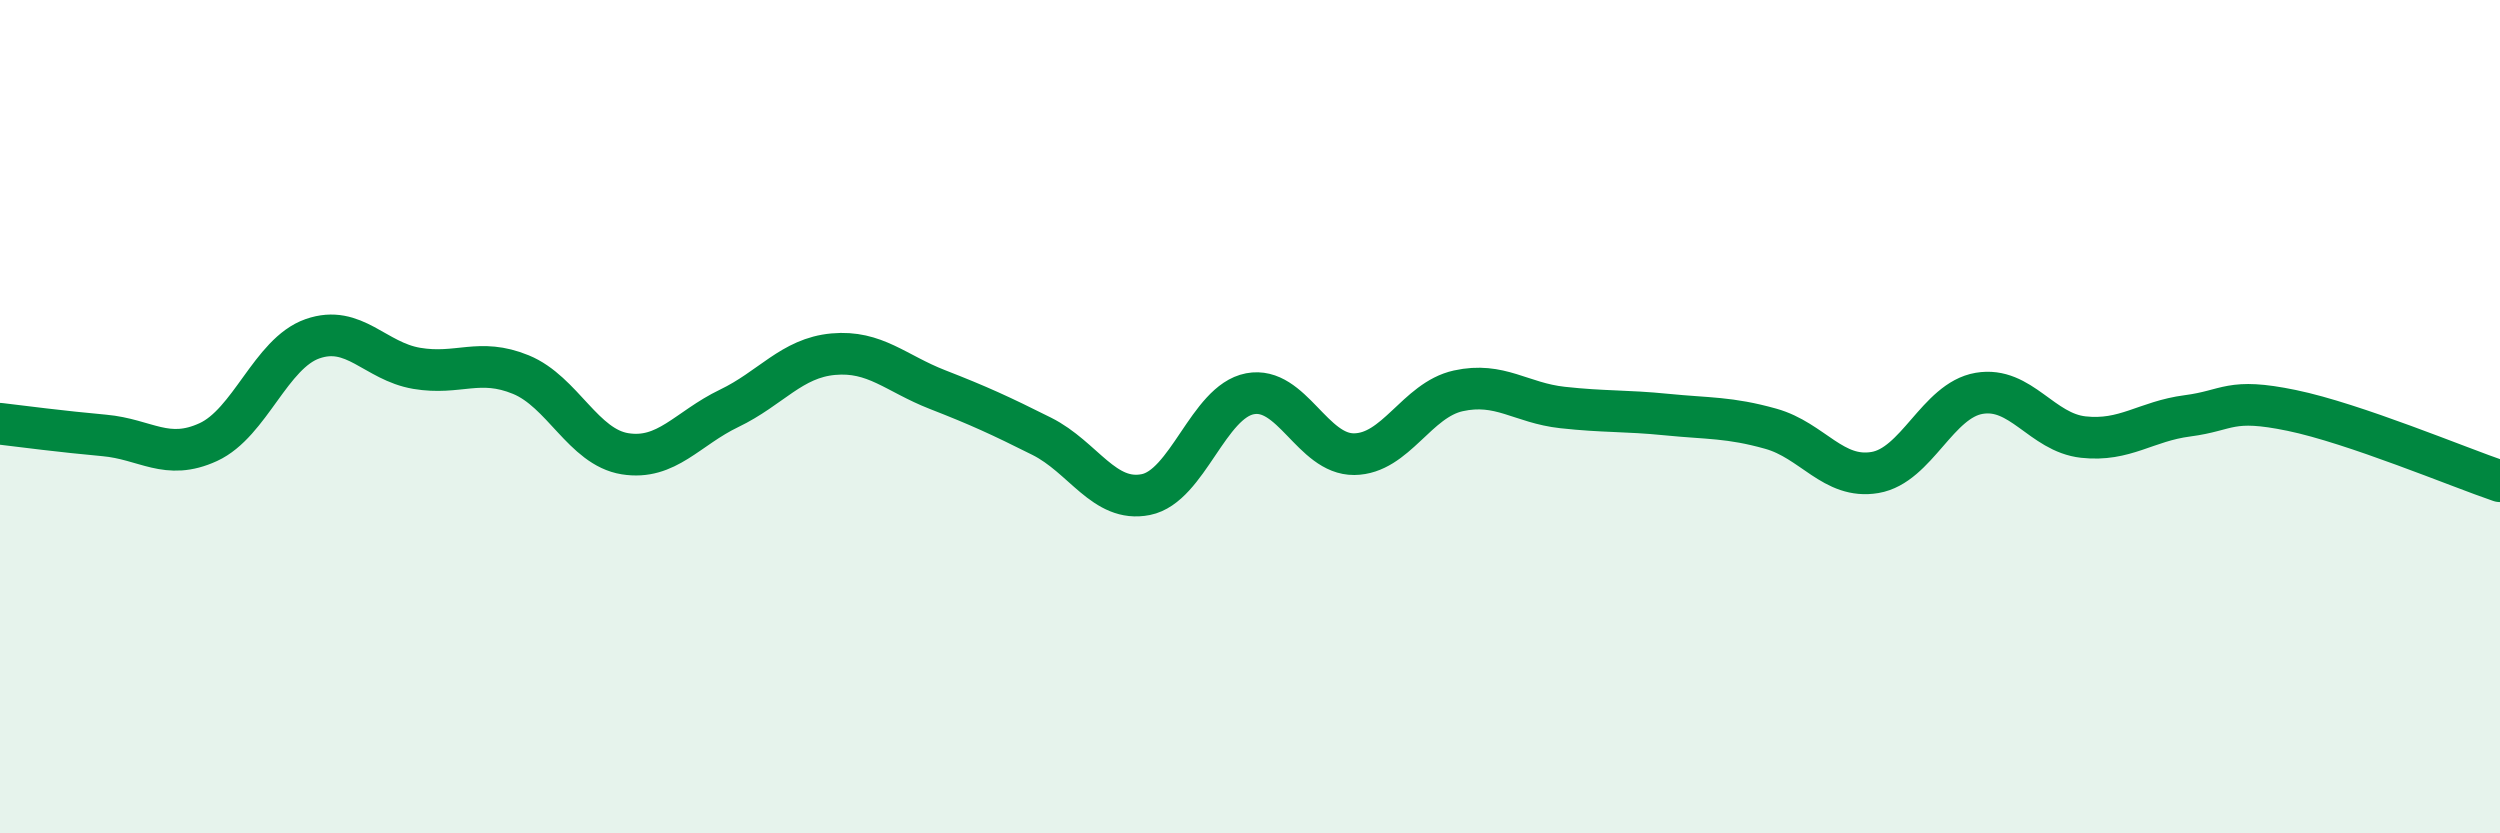
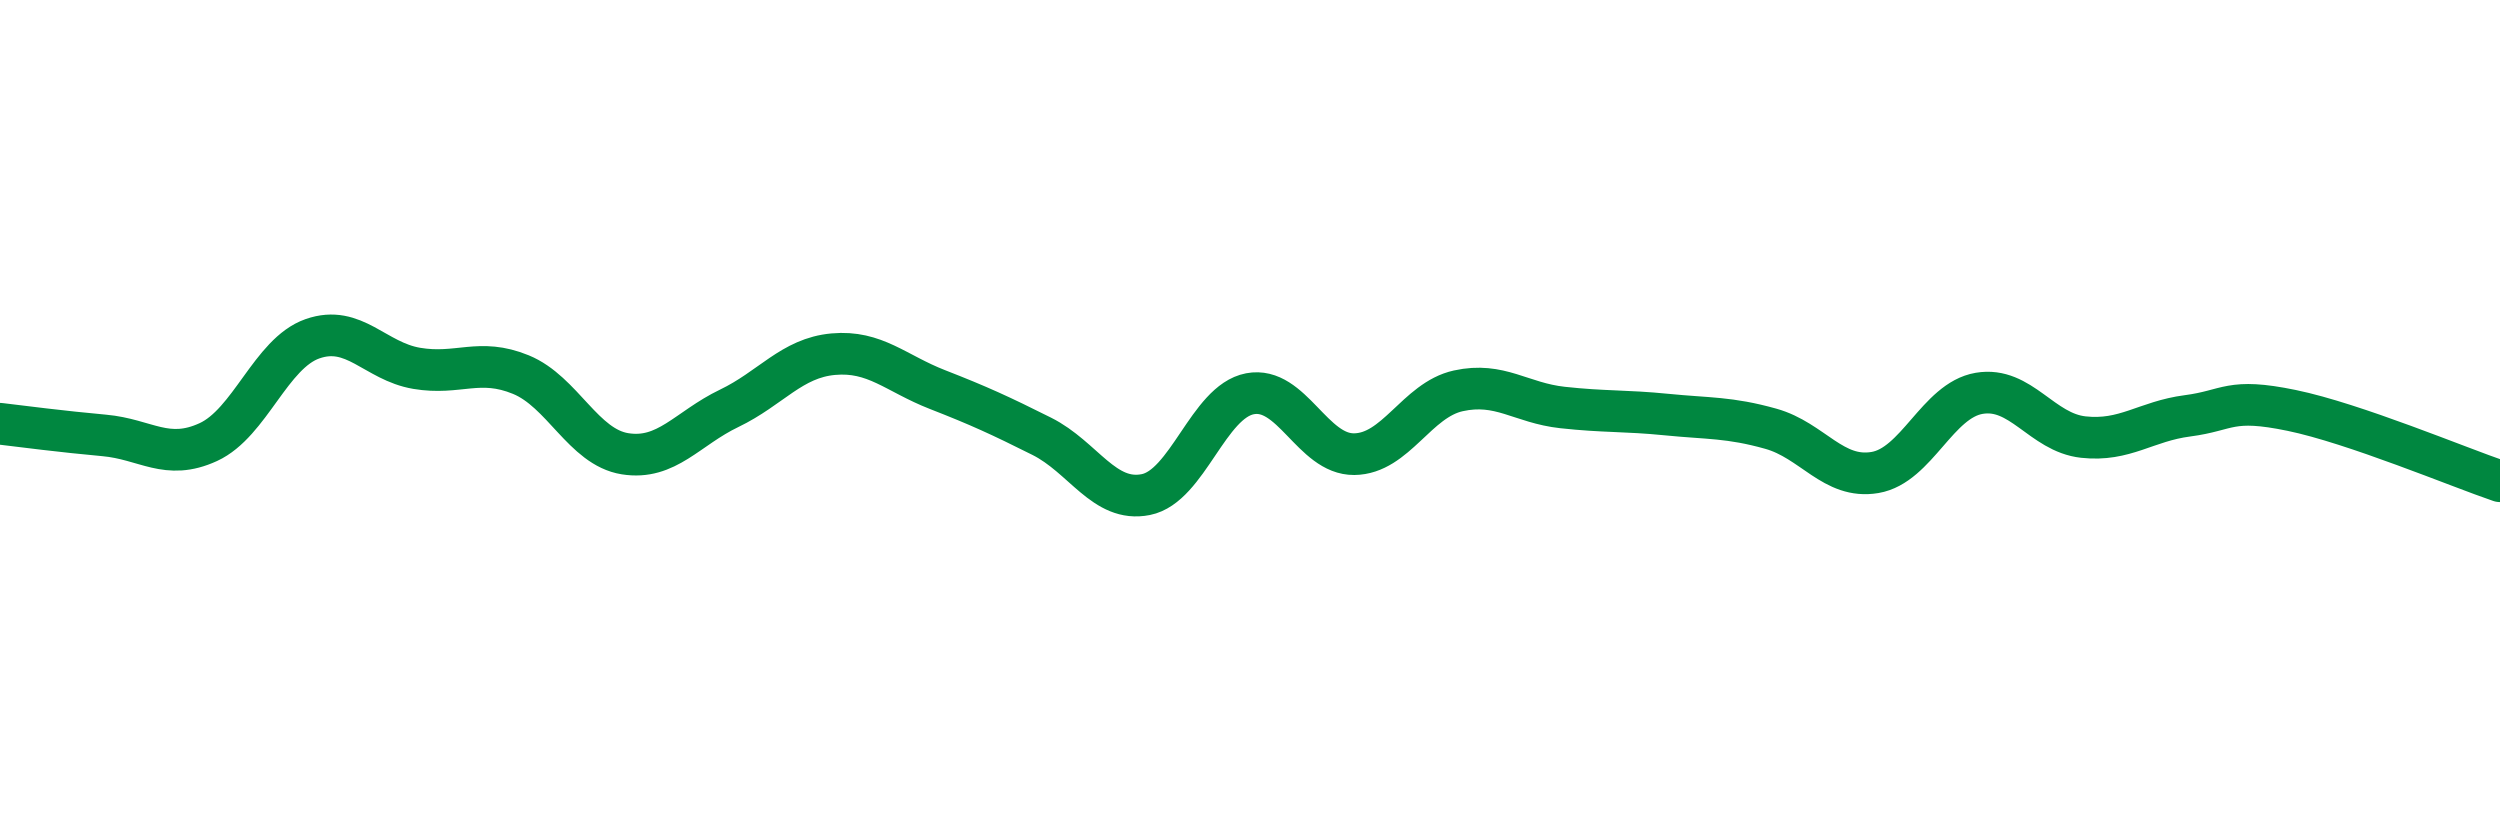
<svg xmlns="http://www.w3.org/2000/svg" width="60" height="20" viewBox="0 0 60 20">
-   <path d="M 0,10.17 C 0.5,10.23 1.5,10.36 2.5,10.45 C 3.5,10.54 4,11.07 5,10.61 C 6,10.15 6.5,8.48 7.5,8.13 C 8.5,7.78 9,8.67 10,8.84 C 11,9.01 11.5,8.58 12.5,8.99 C 13.5,9.4 14,10.73 15,10.89 C 16,11.05 16.5,10.28 17.5,9.8 C 18.5,9.32 19,8.59 20,8.5 C 21,8.41 21.5,8.96 22.5,9.35 C 23.5,9.74 24,9.97 25,10.47 C 26,10.97 26.5,12.07 27.5,11.87 C 28.5,11.67 29,9.64 30,9.45 C 31,9.26 31.5,10.91 32.5,10.9 C 33.5,10.89 34,9.6 35,9.38 C 36,9.16 36.5,9.67 37.5,9.78 C 38.5,9.89 39,9.85 40,9.95 C 41,10.05 41.5,10.01 42.5,10.29 C 43.5,10.57 44,11.51 45,11.34 C 46,11.17 46.5,9.61 47.5,9.44 C 48.5,9.27 49,10.38 50,10.49 C 51,10.6 51.5,10.11 52.5,9.98 C 53.5,9.85 53.5,9.54 55,9.85 C 56.5,10.16 59,11.21 60,11.55L60 20L0 20Z" fill="#008740" opacity="0.1" stroke-linecap="round" stroke-linejoin="round" />
  <path d="M 0,10.17 C 0.5,10.23 1.5,10.36 2.5,10.45 C 3.5,10.54 4,11.07 5,10.61 C 6,10.15 6.5,8.48 7.5,8.13 C 8.5,7.78 9,8.67 10,8.84 C 11,9.01 11.5,8.58 12.5,8.99 C 13.5,9.4 14,10.73 15,10.89 C 16,11.05 16.5,10.28 17.5,9.8 C 18.5,9.32 19,8.59 20,8.5 C 21,8.41 21.5,8.96 22.5,9.35 C 23.5,9.74 24,9.97 25,10.47 C 26,10.97 26.5,12.07 27.5,11.87 C 28.5,11.67 29,9.64 30,9.45 C 31,9.26 31.5,10.91 32.5,10.9 C 33.5,10.89 34,9.6 35,9.38 C 36,9.16 36.5,9.67 37.5,9.78 C 38.5,9.89 39,9.85 40,9.95 C 41,10.05 41.5,10.01 42.5,10.29 C 43.5,10.57 44,11.51 45,11.34 C 46,11.17 46.5,9.61 47.5,9.44 C 48.5,9.27 49,10.38 50,10.49 C 51,10.6 51.5,10.11 52.5,9.98 C 53.5,9.85 53.5,9.54 55,9.85 C 56.5,10.16 59,11.21 60,11.55" stroke="#008740" stroke-width="1" fill="none" stroke-linecap="round" stroke-linejoin="round" />
</svg>